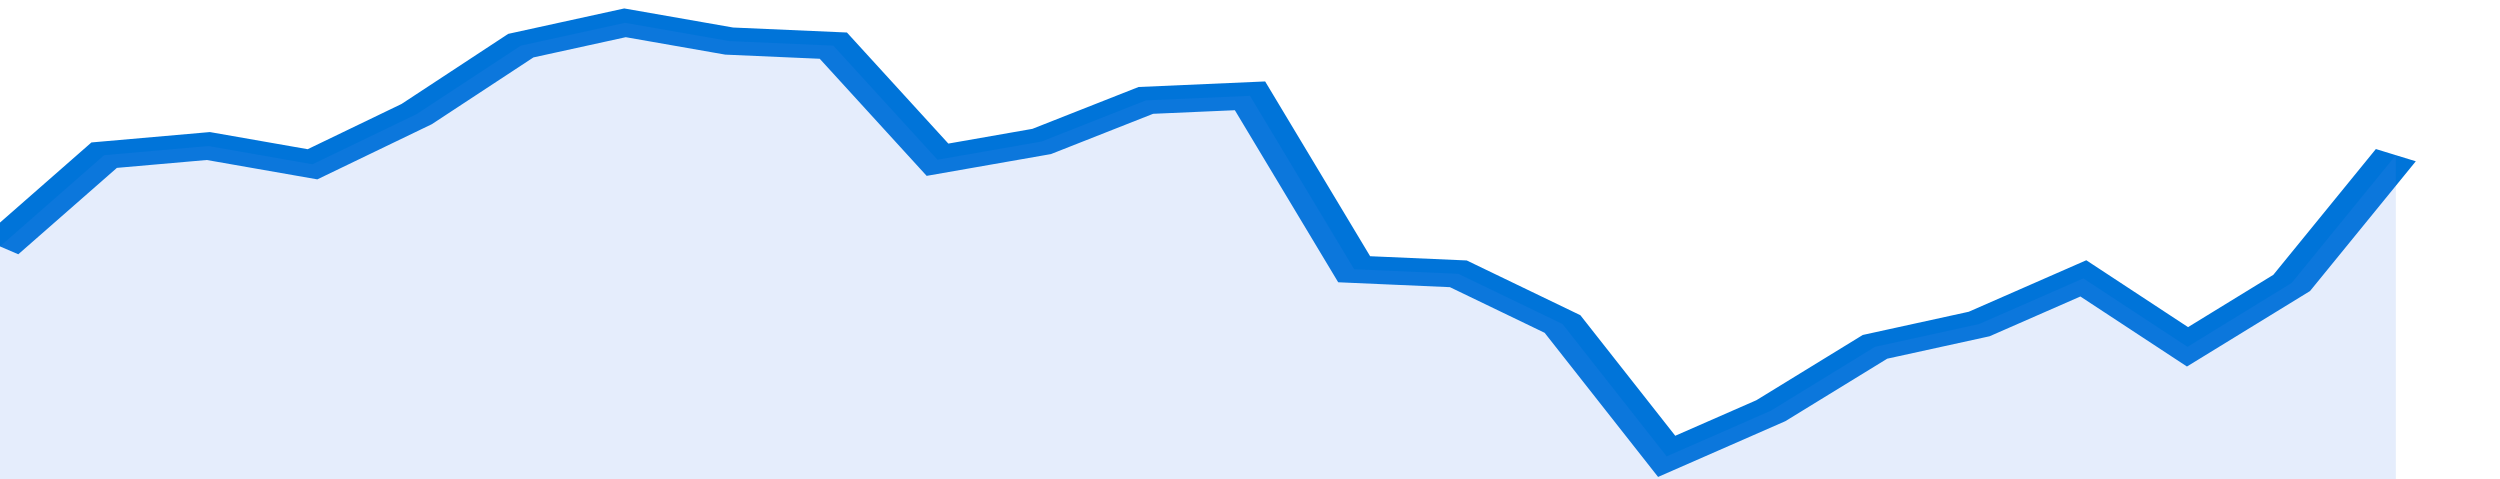
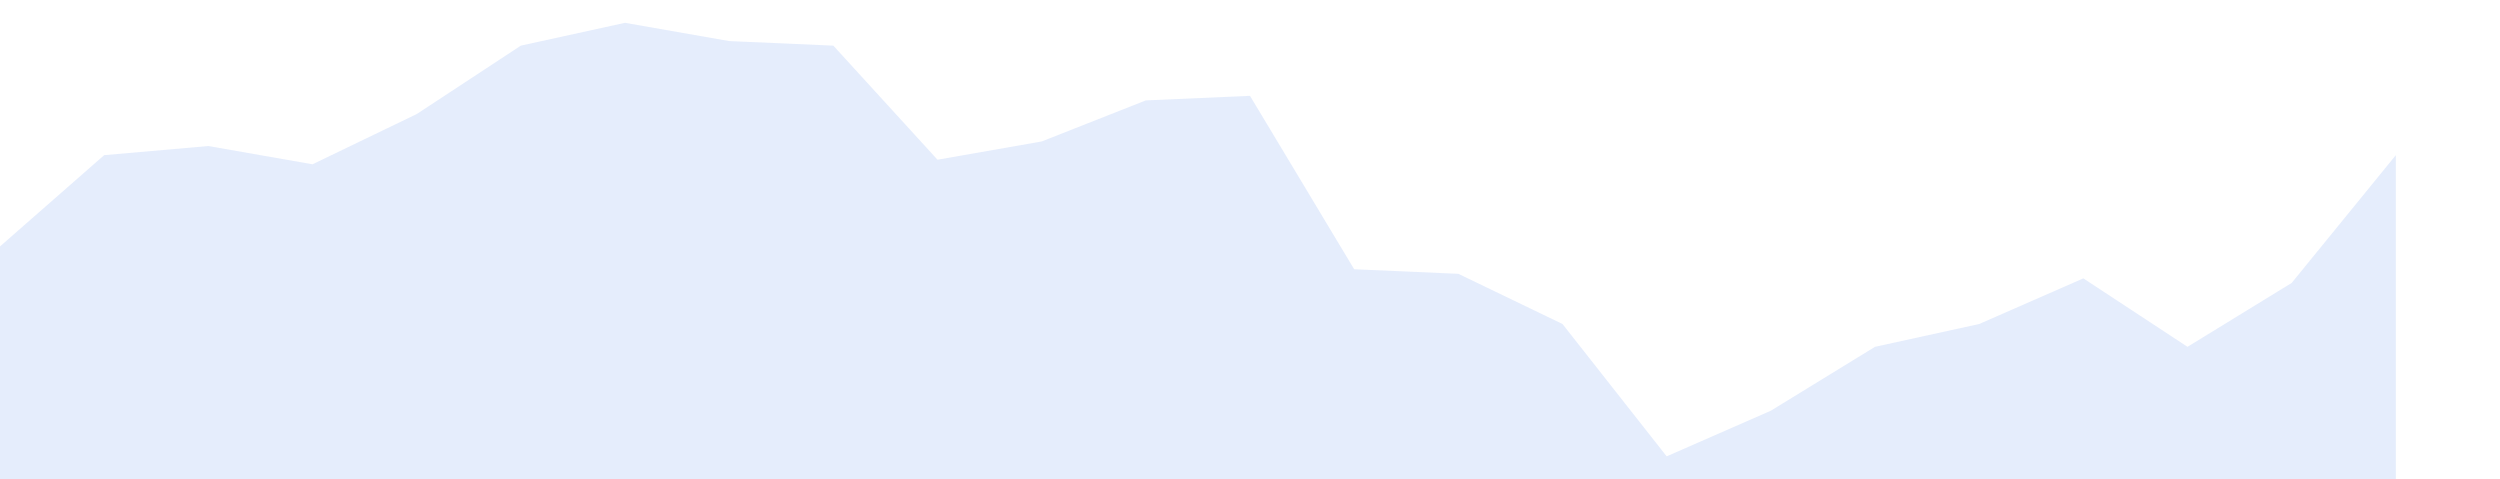
<svg xmlns="http://www.w3.org/2000/svg" viewBox="0 0 336 105" width="120" height="23" preserveAspectRatio="none">
-   <polyline fill="none" stroke="#0074d9" stroke-width="6" points="0, 54 14, 34 28, 32 42, 36 56, 25 70, 10 84, 5 98, 9 112, 10 126, 35 140, 31 154, 22 168, 21 182, 59 196, 60 210, 71 224, 100 238, 90 252, 76 266, 71 280, 61 294, 76 308, 62 322, 34 322, 34 "> </polyline>
  <polygon fill="#5085ec" opacity="0.15" points="0, 105 0, 54 14, 34 28, 32 42, 36 56, 25 70, 10 84, 5 98, 9 112, 10 126, 35 140, 31 154, 22 168, 21 182, 59 196, 60 210, 71 224, 100 238, 90 252, 76 266, 71 280, 61 294, 76 308, 62 322, 34 322, 105 " />
</svg>